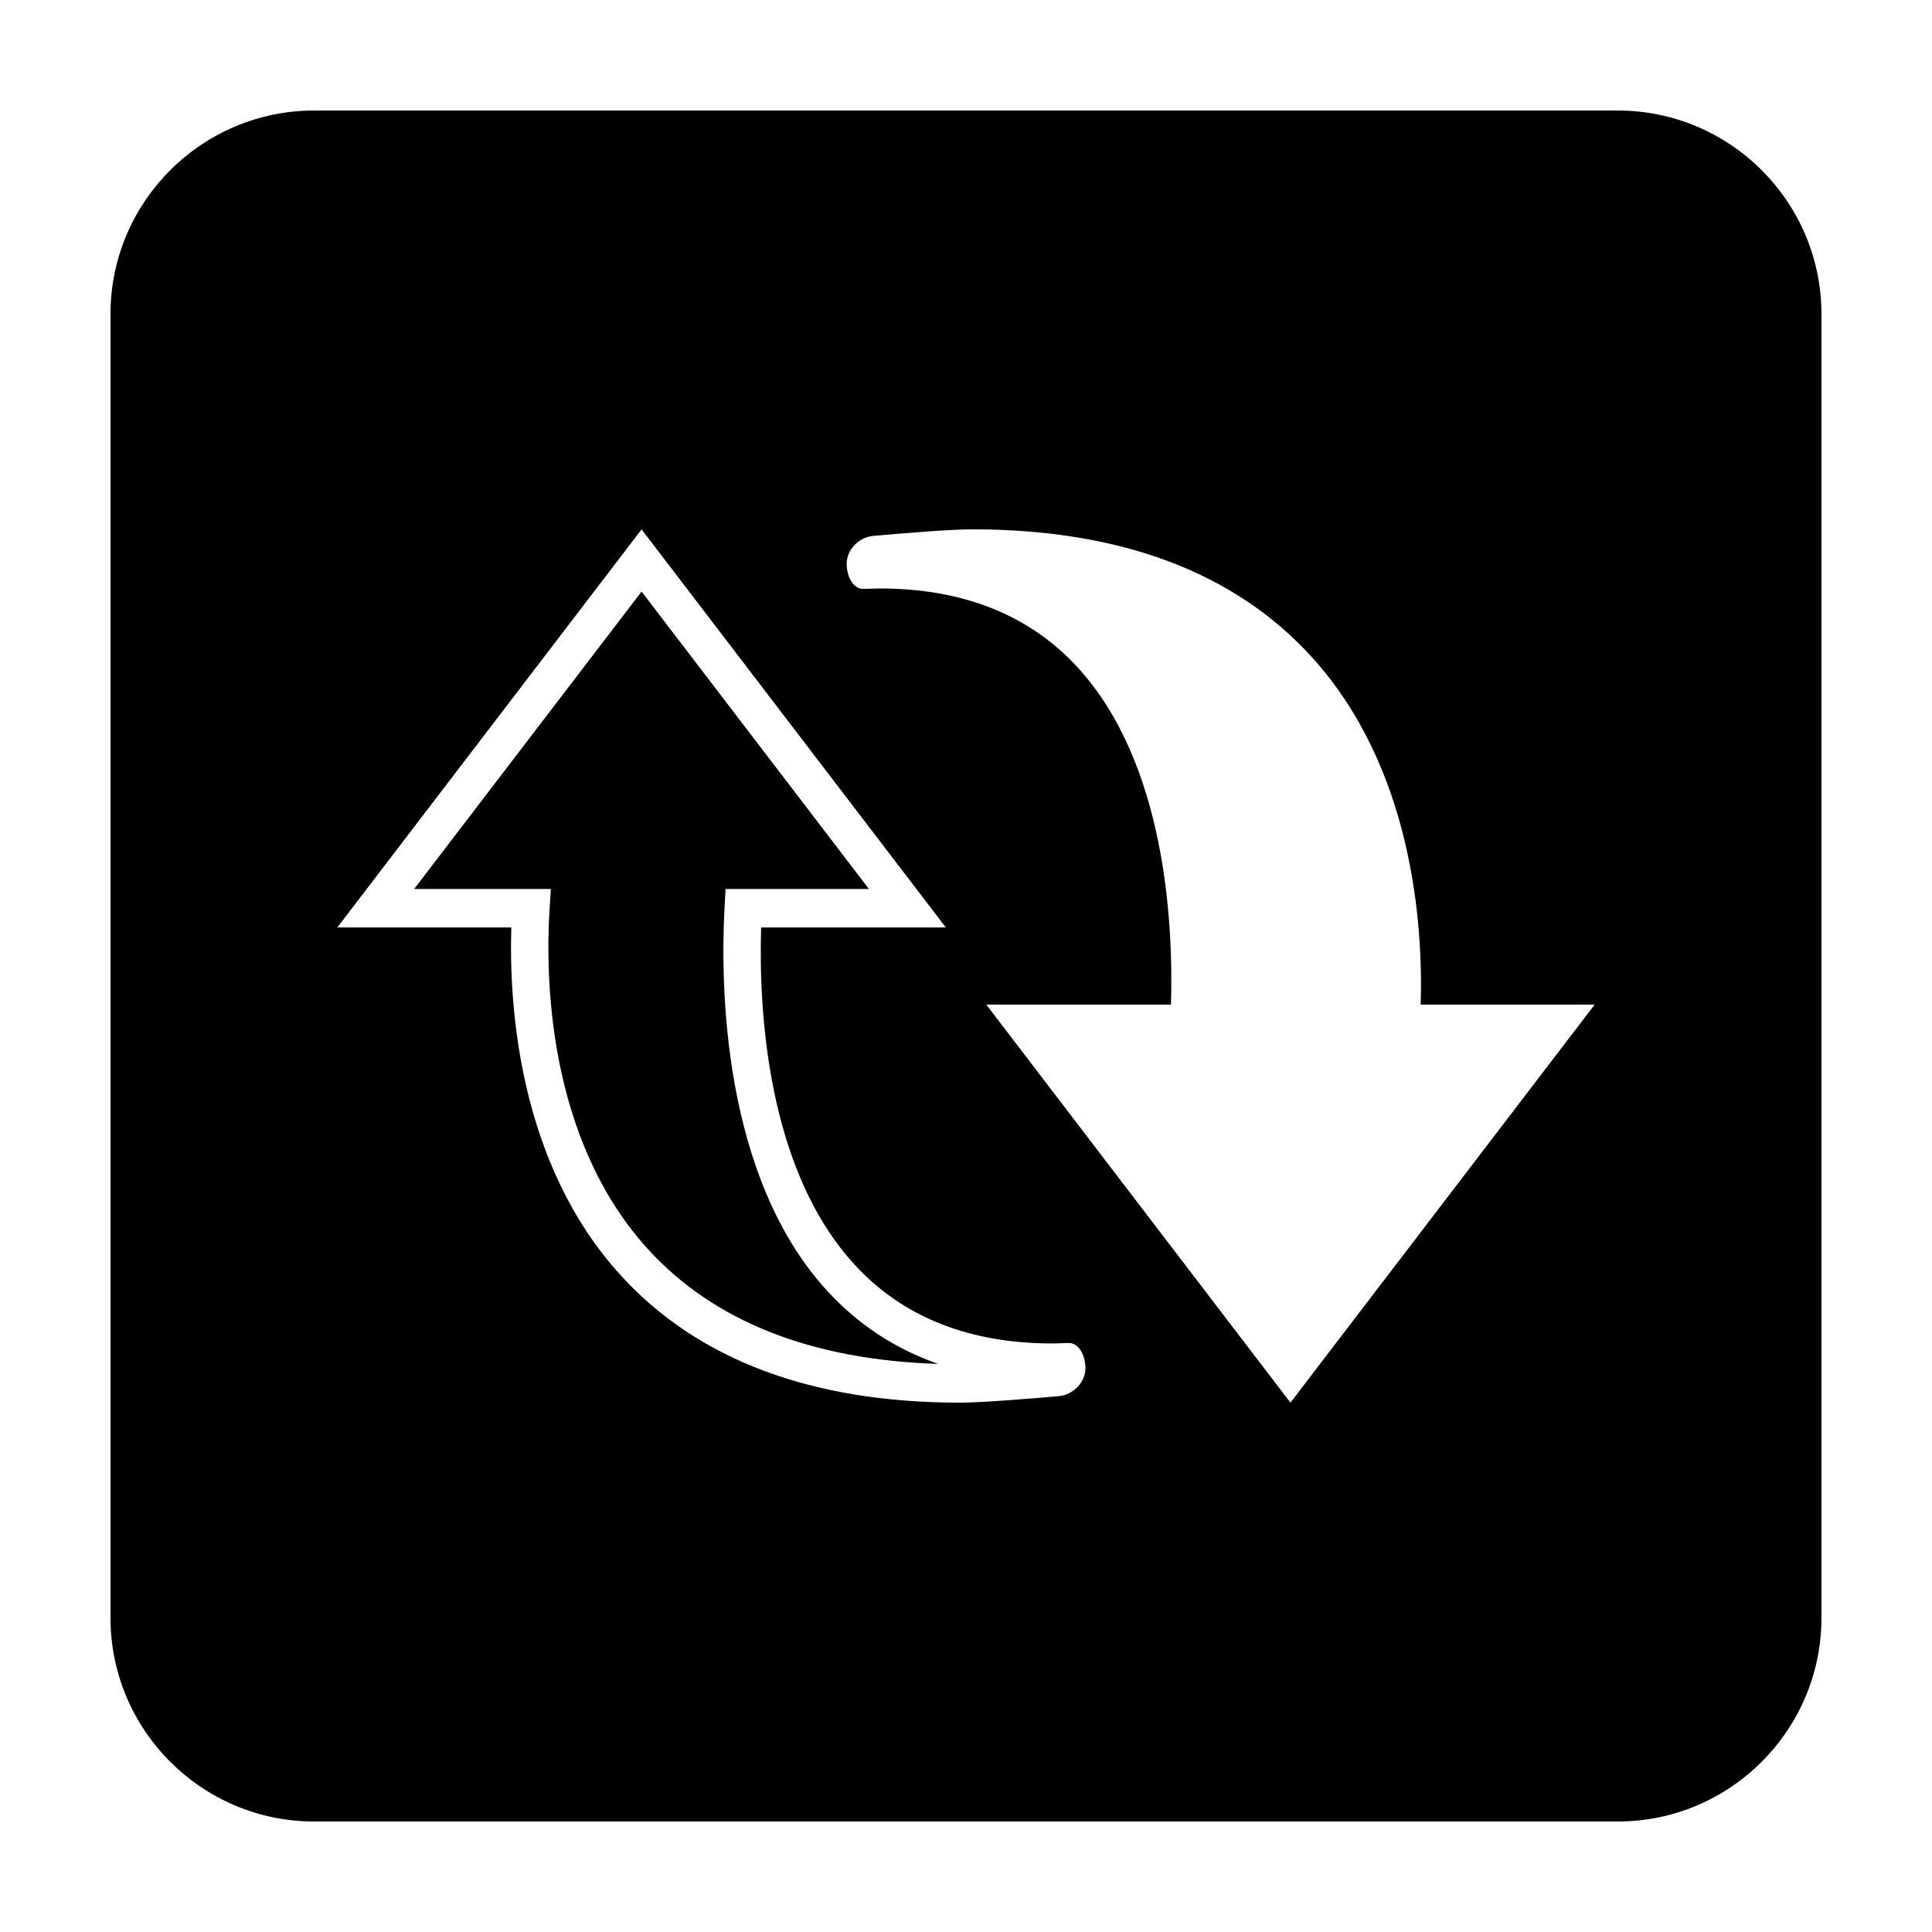
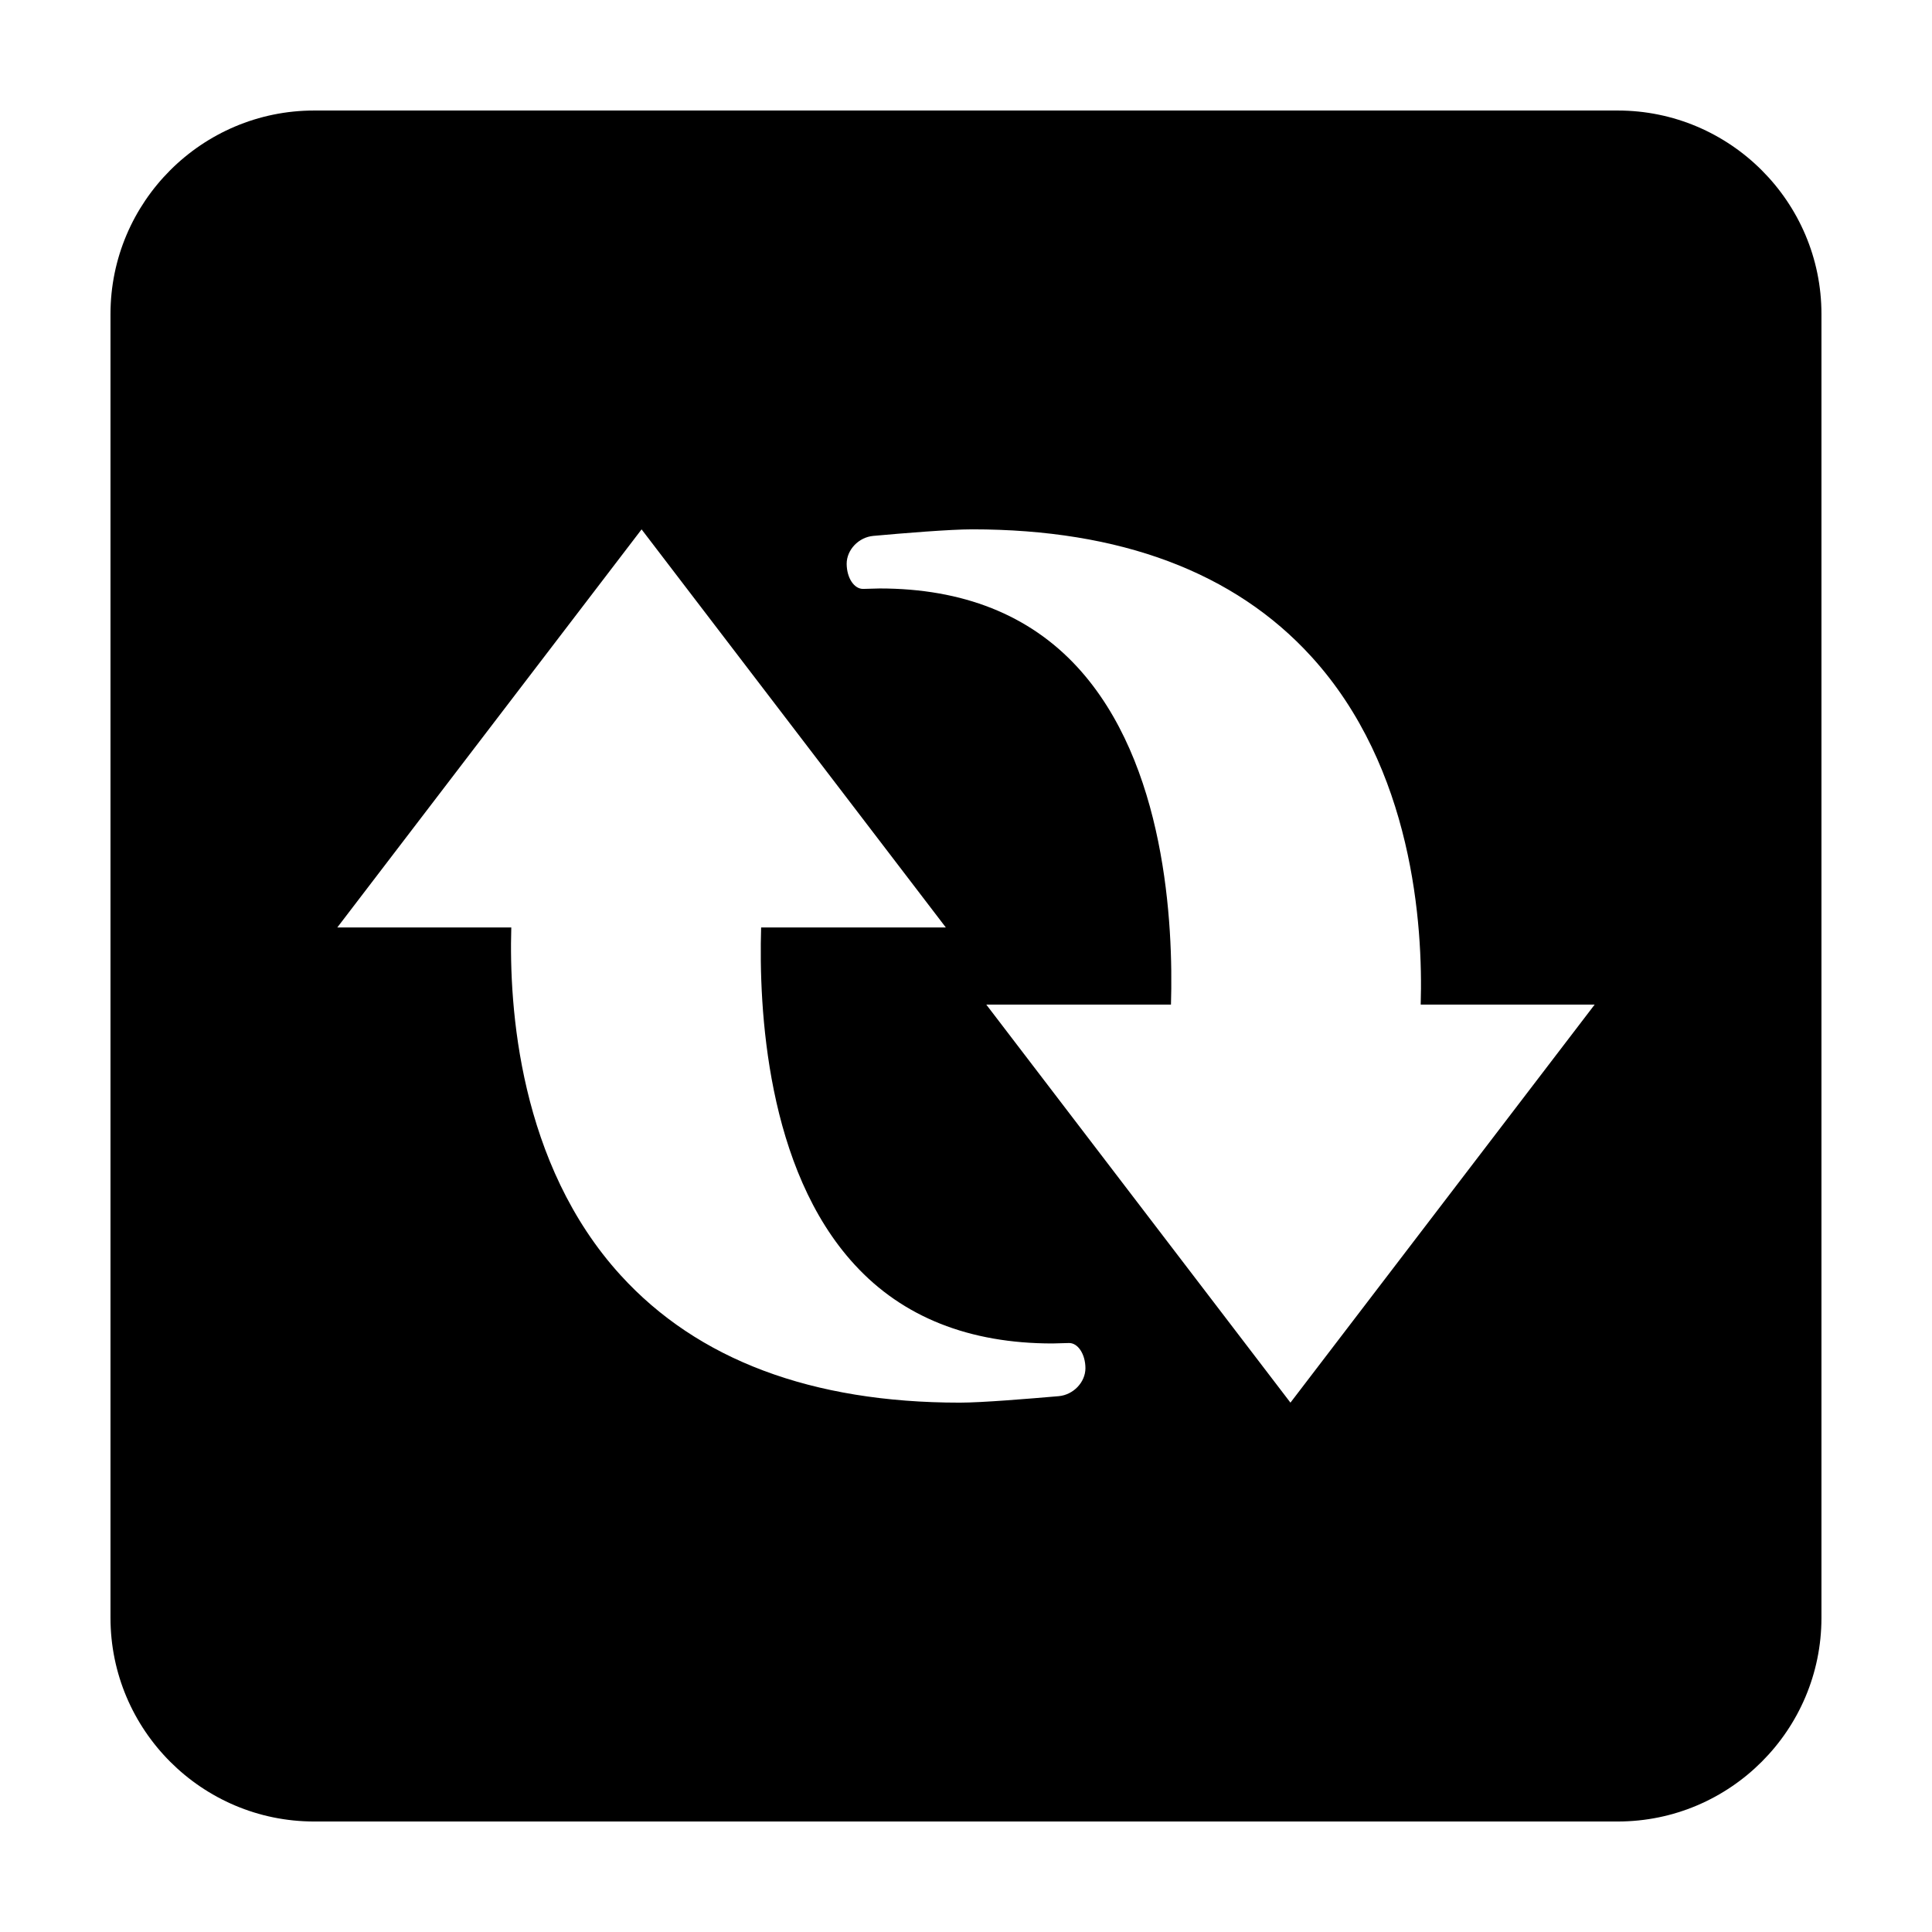
<svg xmlns="http://www.w3.org/2000/svg" fill="#000000" width="800px" height="800px" version="1.1" viewBox="144 144 512 512">
  <g>
-     <path d="m336.02 384.41 0.262-4.82h37.996l-60.254-78.82-60.266 78.82h36.234l-0.352 5.43c-1.09 17.281-0.75 60.574 26.07 90.016 17.457 19.148 43.316 29.363 76.91 30.406-11.352-3.953-21.148-10.395-29.297-19.234-27.973-30.387-28.43-81.309-27.305-101.8z" />
    <path d="m572.72 173.29h-345.47c-29.746 0-53.969 24.211-53.969 53.945v345.49c0 29.777 24.223 53.992 53.969 53.992h345.47c29.762 0 53.984-24.215 53.984-53.992v-345.49c0-29.734-24.223-53.945-53.988-53.945zm-148.16 340.71c-7.871 0.672-20.262 1.715-26.215 1.715-39.242 0-69.469-11.367-89.859-33.75-26.922-29.52-29.617-71.047-28.988-92.184h-46.105l80.633-105.49 80.625 105.49h-48.945c-0.648 21.434 1.395 64 24.824 89.418 12.707 13.844 30.324 20.832 52.371 20.832 0 0 2.188-0.051 4.367-0.117 2.398-0.051 4.367 2.934 4.383 6.672-0.004 3.707-3.176 7.062-7.09 7.414zm61.422 1.715-80.609-105.49h48.945c0.648-21.441-1.395-64-24.812-89.445-12.715-13.824-30.336-20.832-52.371-20.832 0 0-2.188 0.051-4.367 0.117-2.418 0.051-4.367-2.91-4.394-6.641 0-3.719 3.168-7.062 7.082-7.41 7.875-0.711 20.254-1.734 26.215-1.734 39.227 0 69.469 11.348 89.859 33.73 26.902 29.52 29.605 71.074 28.969 92.211h46.109z" />
  </g>
</svg>